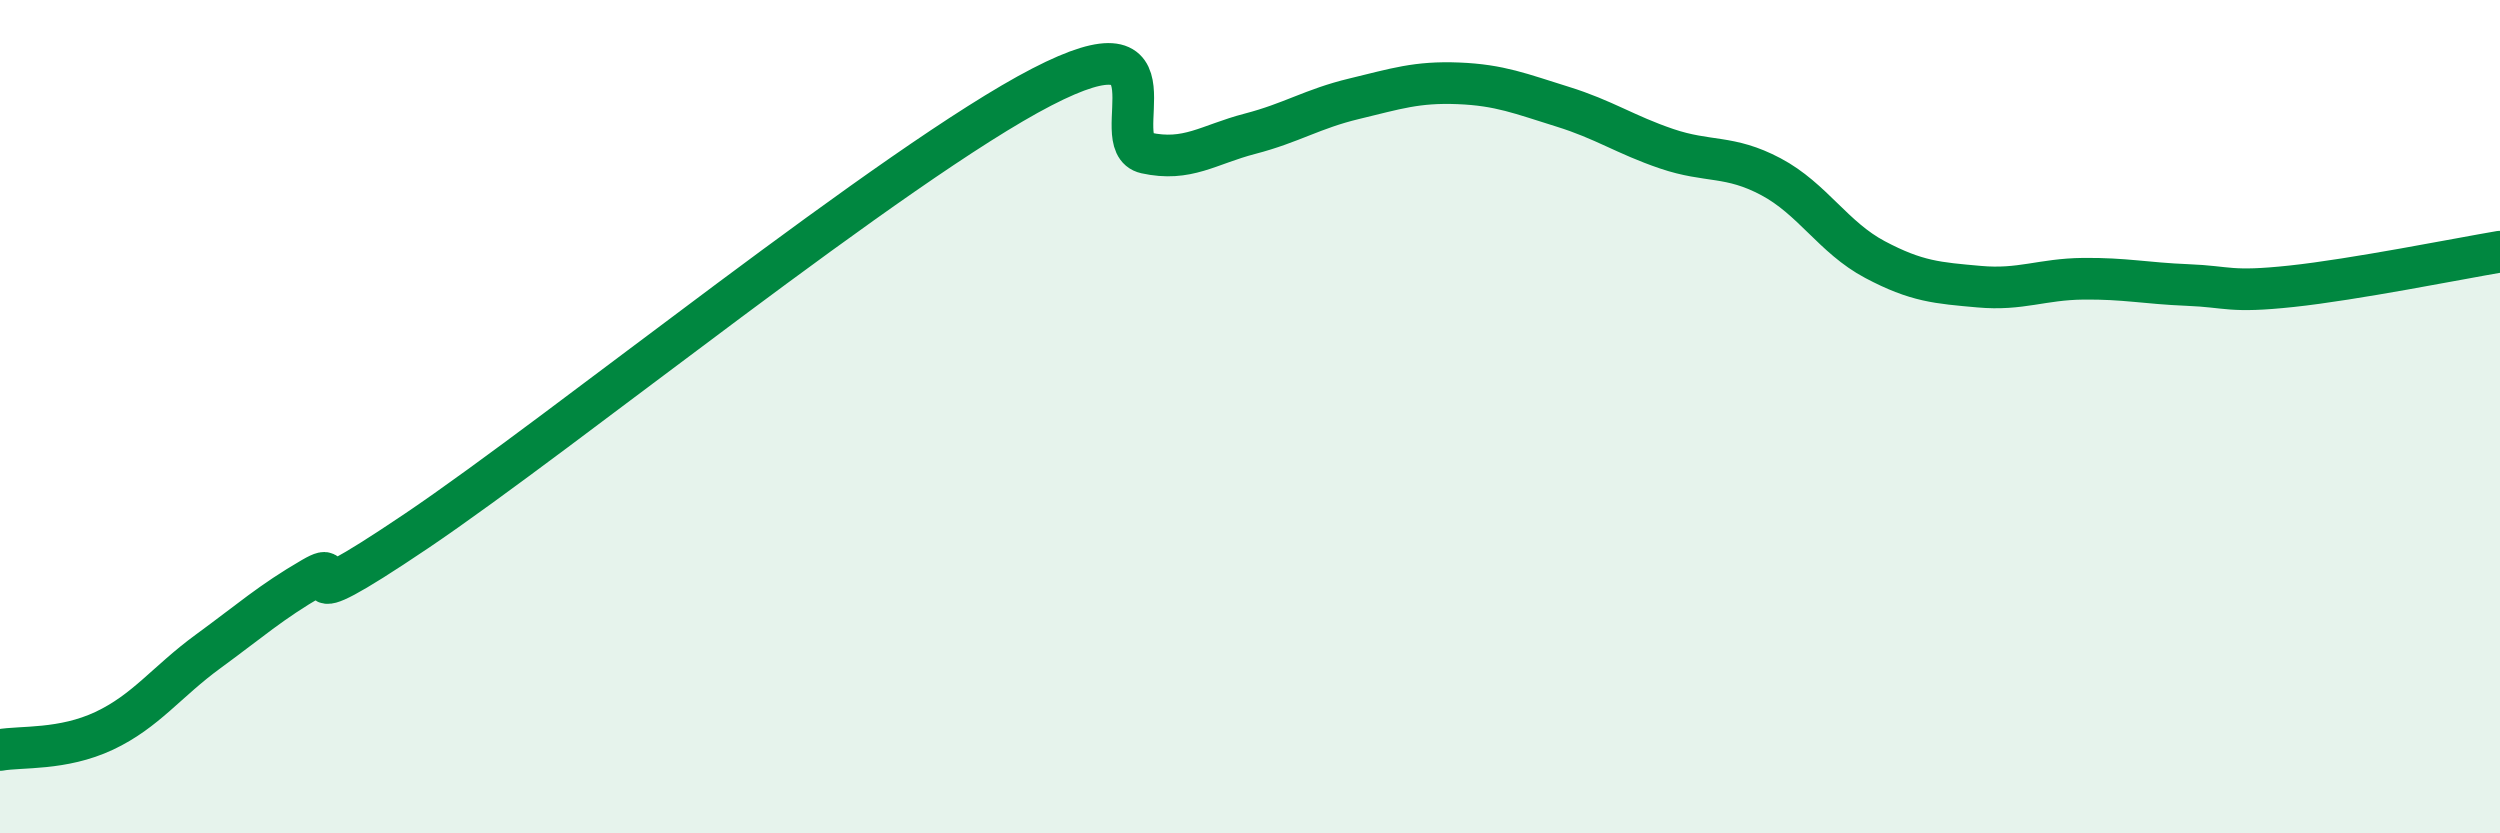
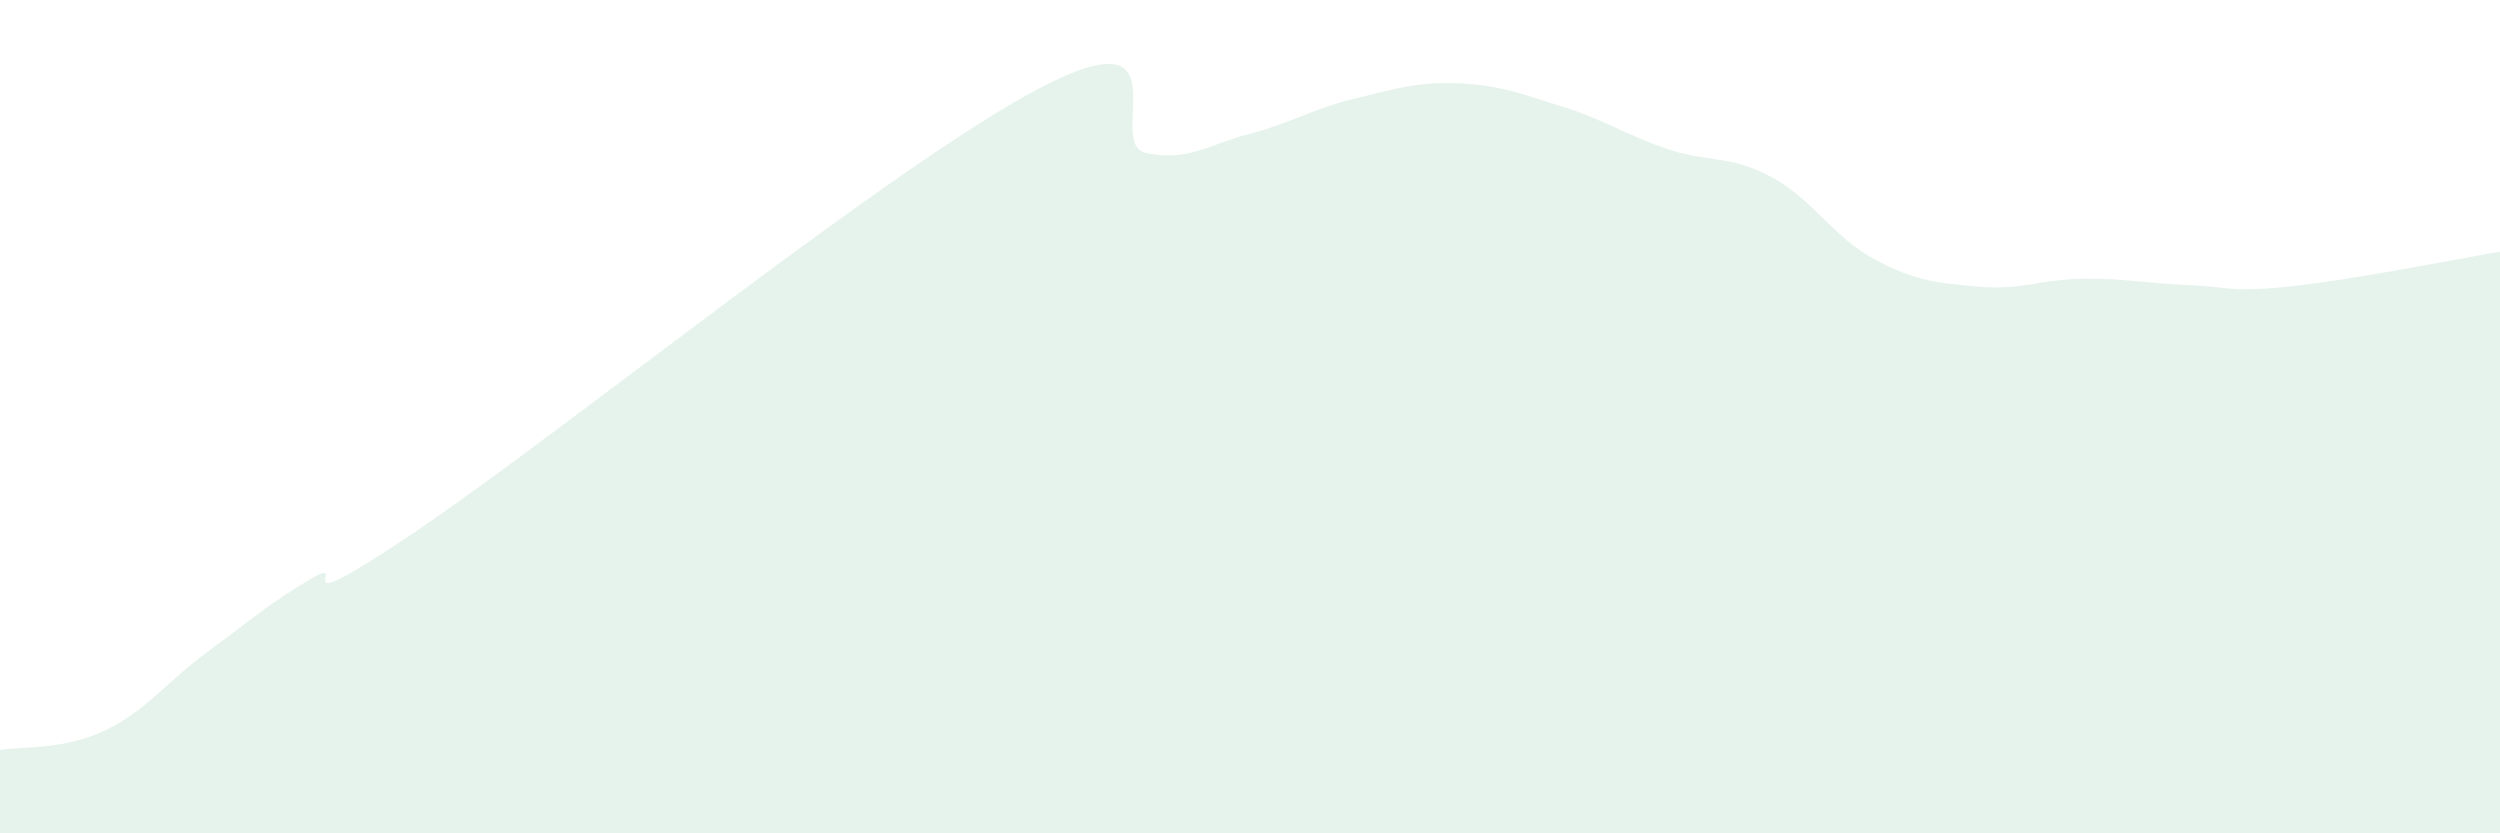
<svg xmlns="http://www.w3.org/2000/svg" width="60" height="20" viewBox="0 0 60 20">
  <path d="M 0,18 C 0.5,17.91 1.5,18.01 2.5,17.54 C 3.5,17.07 4,16.36 5,15.63 C 6,14.9 6.5,14.45 7.5,13.87 C 8.5,13.29 6.5,15.1 10,12.74 C 13.5,10.38 21.5,3.9 25,2.09 C 28.5,0.28 26.5,3.45 27.5,3.67 C 28.5,3.89 29,3.47 30,3.21 C 31,2.95 31.5,2.61 32.5,2.37 C 33.5,2.13 34,1.96 35,2 C 36,2.04 36.5,2.25 37.5,2.56 C 38.5,2.87 39,3.23 40,3.57 C 41,3.91 41.5,3.71 42.5,4.24 C 43.5,4.77 44,5.7 45,6.23 C 46,6.76 46.5,6.79 47.5,6.88 C 48.5,6.97 49,6.7 50,6.69 C 51,6.68 51.5,6.8 52.5,6.84 C 53.5,6.88 53.5,7.03 55,6.87 C 56.5,6.71 59,6.21 60,6.04L60 20L0 20Z" fill="#008740" opacity="0.1" stroke-linecap="round" stroke-linejoin="round" />
-   <path d="M 0,18 C 0.5,17.91 1.5,18.01 2.5,17.54 C 3.5,17.07 4,16.36 5,15.63 C 6,14.9 6.5,14.45 7.5,13.87 C 8.5,13.29 6.5,15.1 10,12.74 C 13.5,10.38 21.5,3.9 25,2.09 C 28.5,0.28 26.5,3.45 27.5,3.67 C 28.5,3.89 29,3.47 30,3.21 C 31,2.95 31.5,2.61 32.5,2.37 C 33.5,2.13 34,1.96 35,2 C 36,2.04 36.5,2.25 37.5,2.56 C 38.5,2.87 39,3.23 40,3.57 C 41,3.91 41.5,3.71 42.5,4.24 C 43.5,4.77 44,5.7 45,6.23 C 46,6.76 46.5,6.79 47.5,6.88 C 48.5,6.97 49,6.7 50,6.69 C 51,6.68 51.5,6.8 52.5,6.84 C 53.5,6.88 53.5,7.03 55,6.87 C 56.5,6.71 59,6.21 60,6.04" stroke="#008740" stroke-width="1" fill="none" stroke-linecap="round" stroke-linejoin="round" />
</svg>